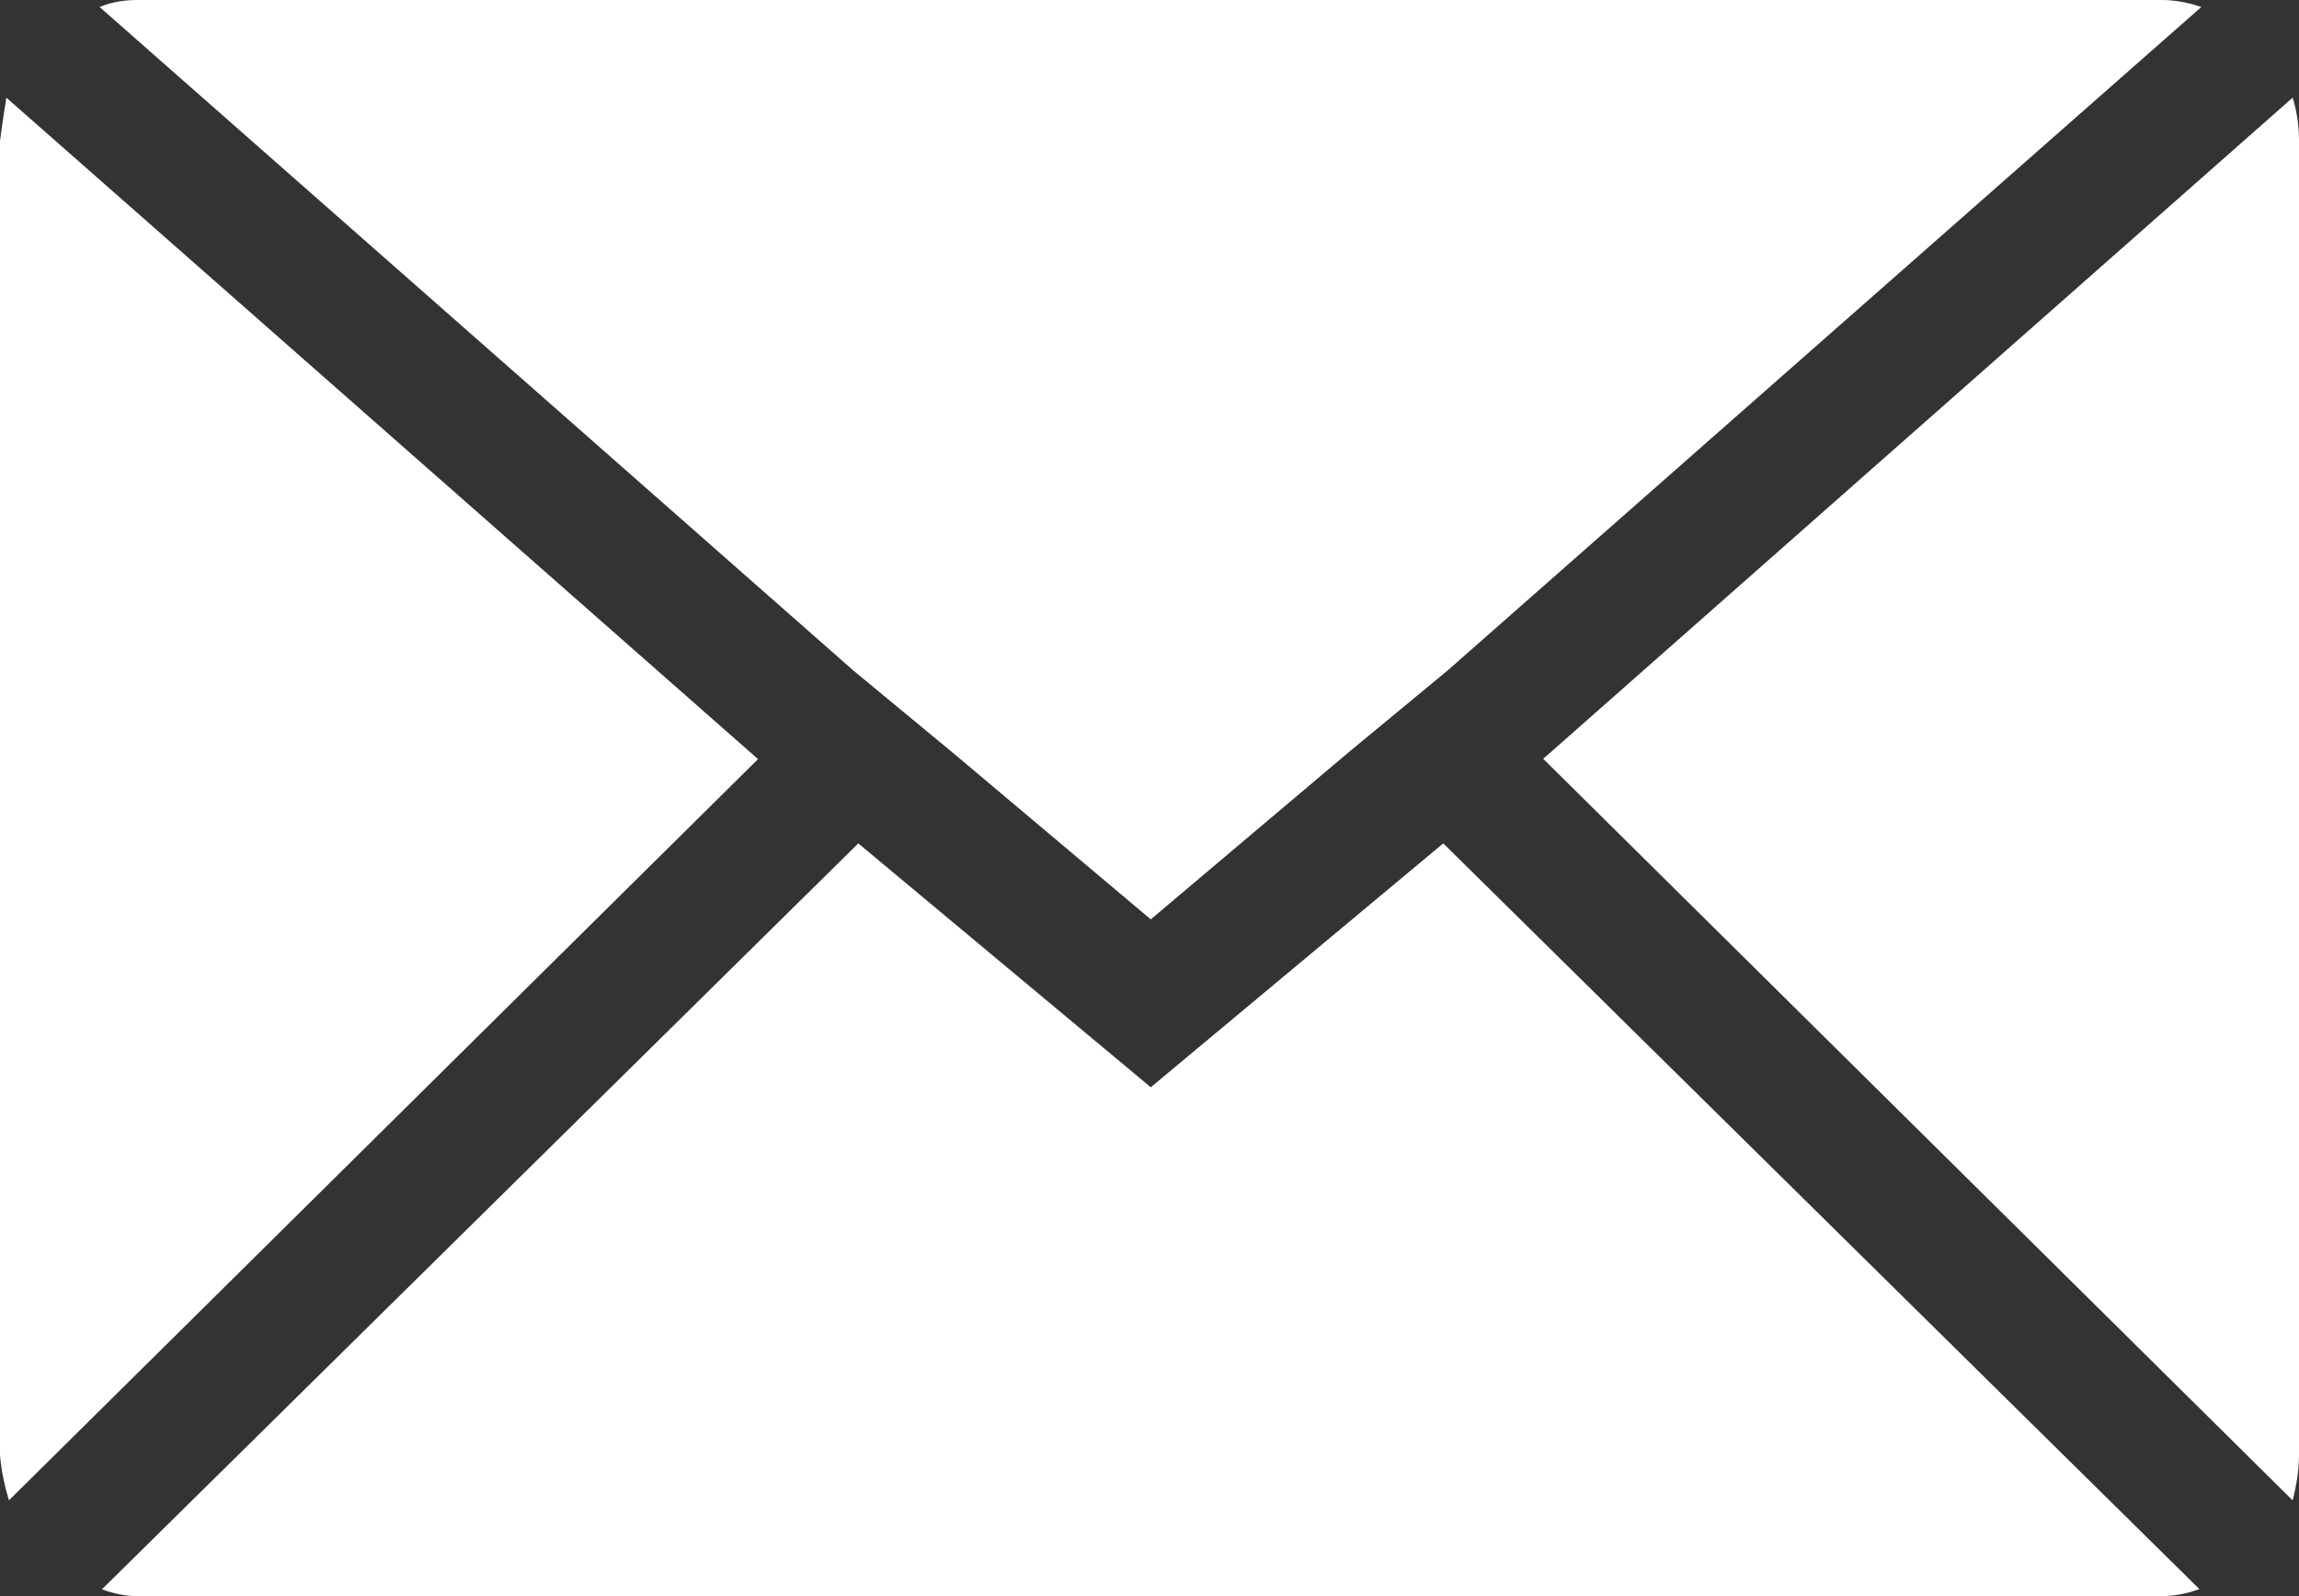
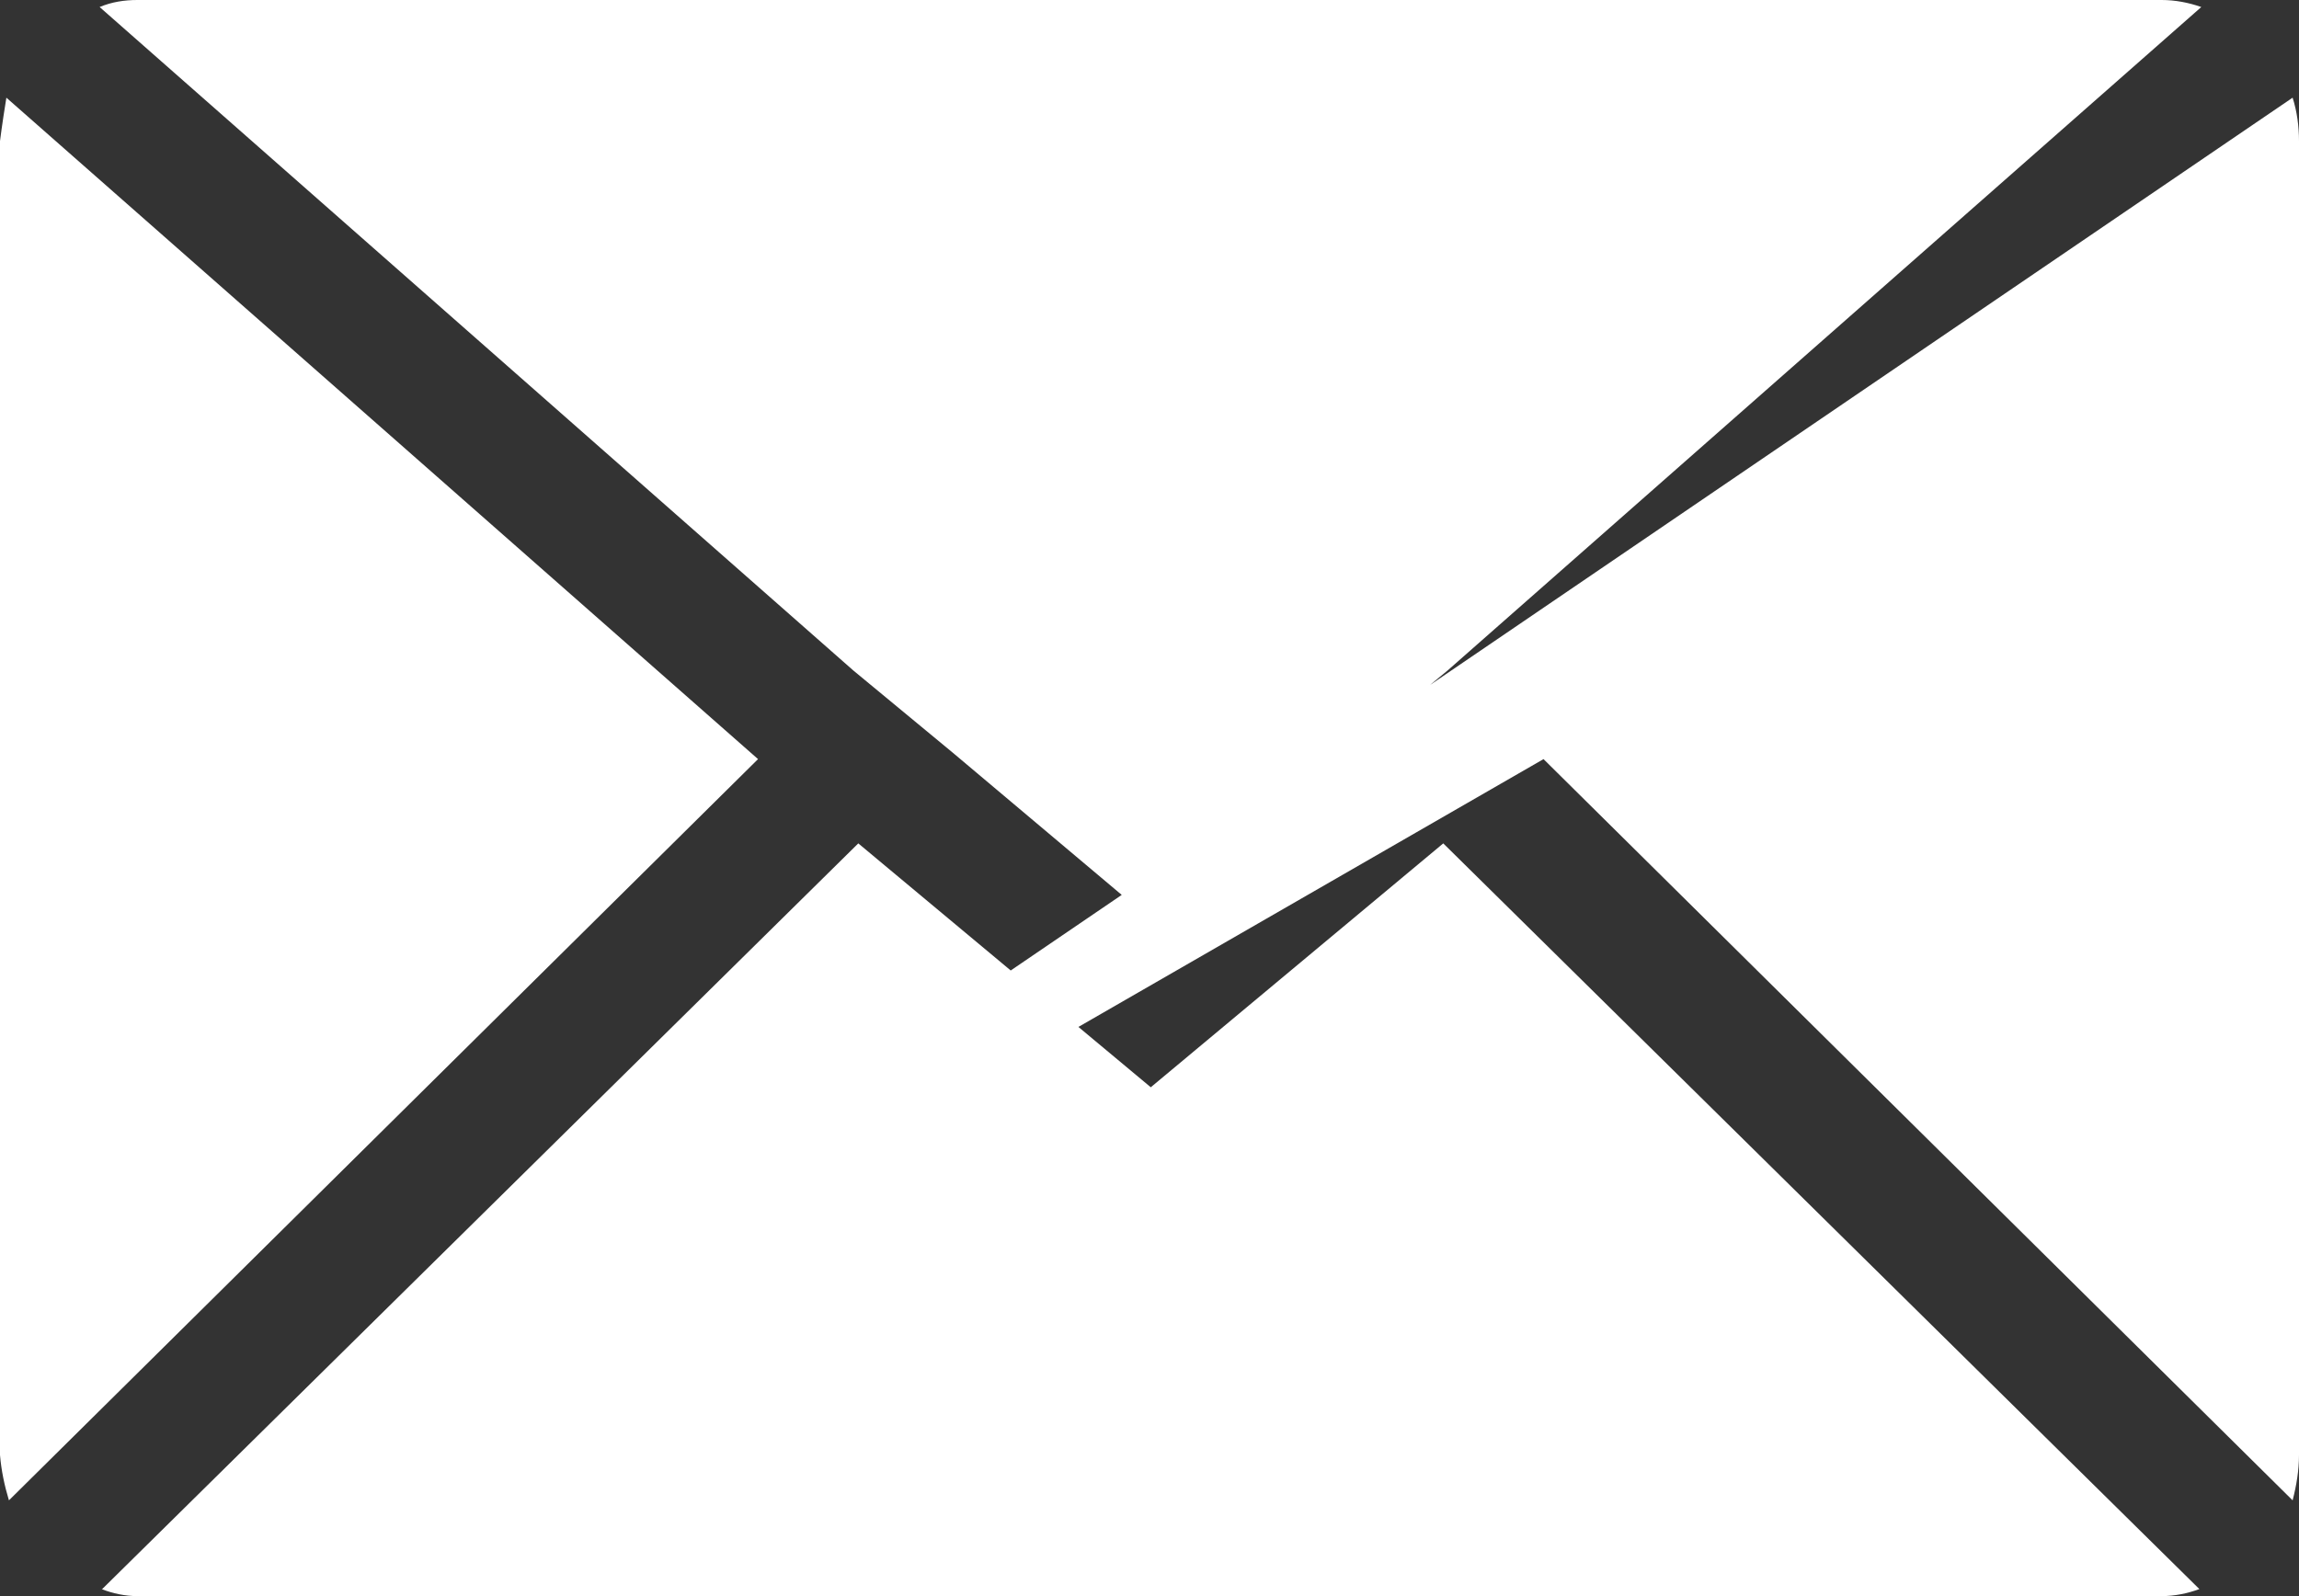
<svg xmlns="http://www.w3.org/2000/svg" data-name="レイヤー_2" viewBox="0 0 36 25">
  <rect x="0" y="0" width="36" height="25" fill="#333333" stroke="none" />
-   <path d="M0 22.79V2.21s.03-.25.1-.68l11.77 10.36L.14 23.5c-.07-.23-.12-.47-.14-.71zM1.56.11c.19-.08.39-.11.59-.11h31.7c.21 0 .42.04.62.11L22.67 10.5l-1.56 1.29-3.09 2.61-3.1-2.61-1.56-1.29L1.56.11zm.04 24.78l11.84-11.68 4.58 3.82 4.58-3.82 11.84 11.68c-.19.07-.39.11-.59.11H2.15c-.19 0-.38-.04-.56-.11zm22.56-13L35.9 1.53c.07.22.1.45.1.68v20.58c0 .24-.04.48-.1.71L24.17 11.89z" fill="#fff" data-name="レイヤー_1" />
+   <path d="M0 22.79V2.21s.03-.25.1-.68l11.77 10.36L.14 23.5c-.07-.23-.12-.47-.14-.71zM1.56.11c.19-.08.39-.11.59-.11h31.7c.21 0 .42.04.62.11L22.67 10.5l-1.56 1.29-3.09 2.61-3.1-2.61-1.56-1.29L1.56.11zm.04 24.78l11.84-11.68 4.58 3.82 4.58-3.82 11.84 11.68c-.19.07-.39.11-.59.11H2.15c-.19 0-.38-.04-.56-.11zL35.9 1.53c.07.22.1.45.1.68v20.58c0 .24-.04.48-.1.71L24.17 11.89z" fill="#fff" data-name="レイヤー_1" />
</svg>